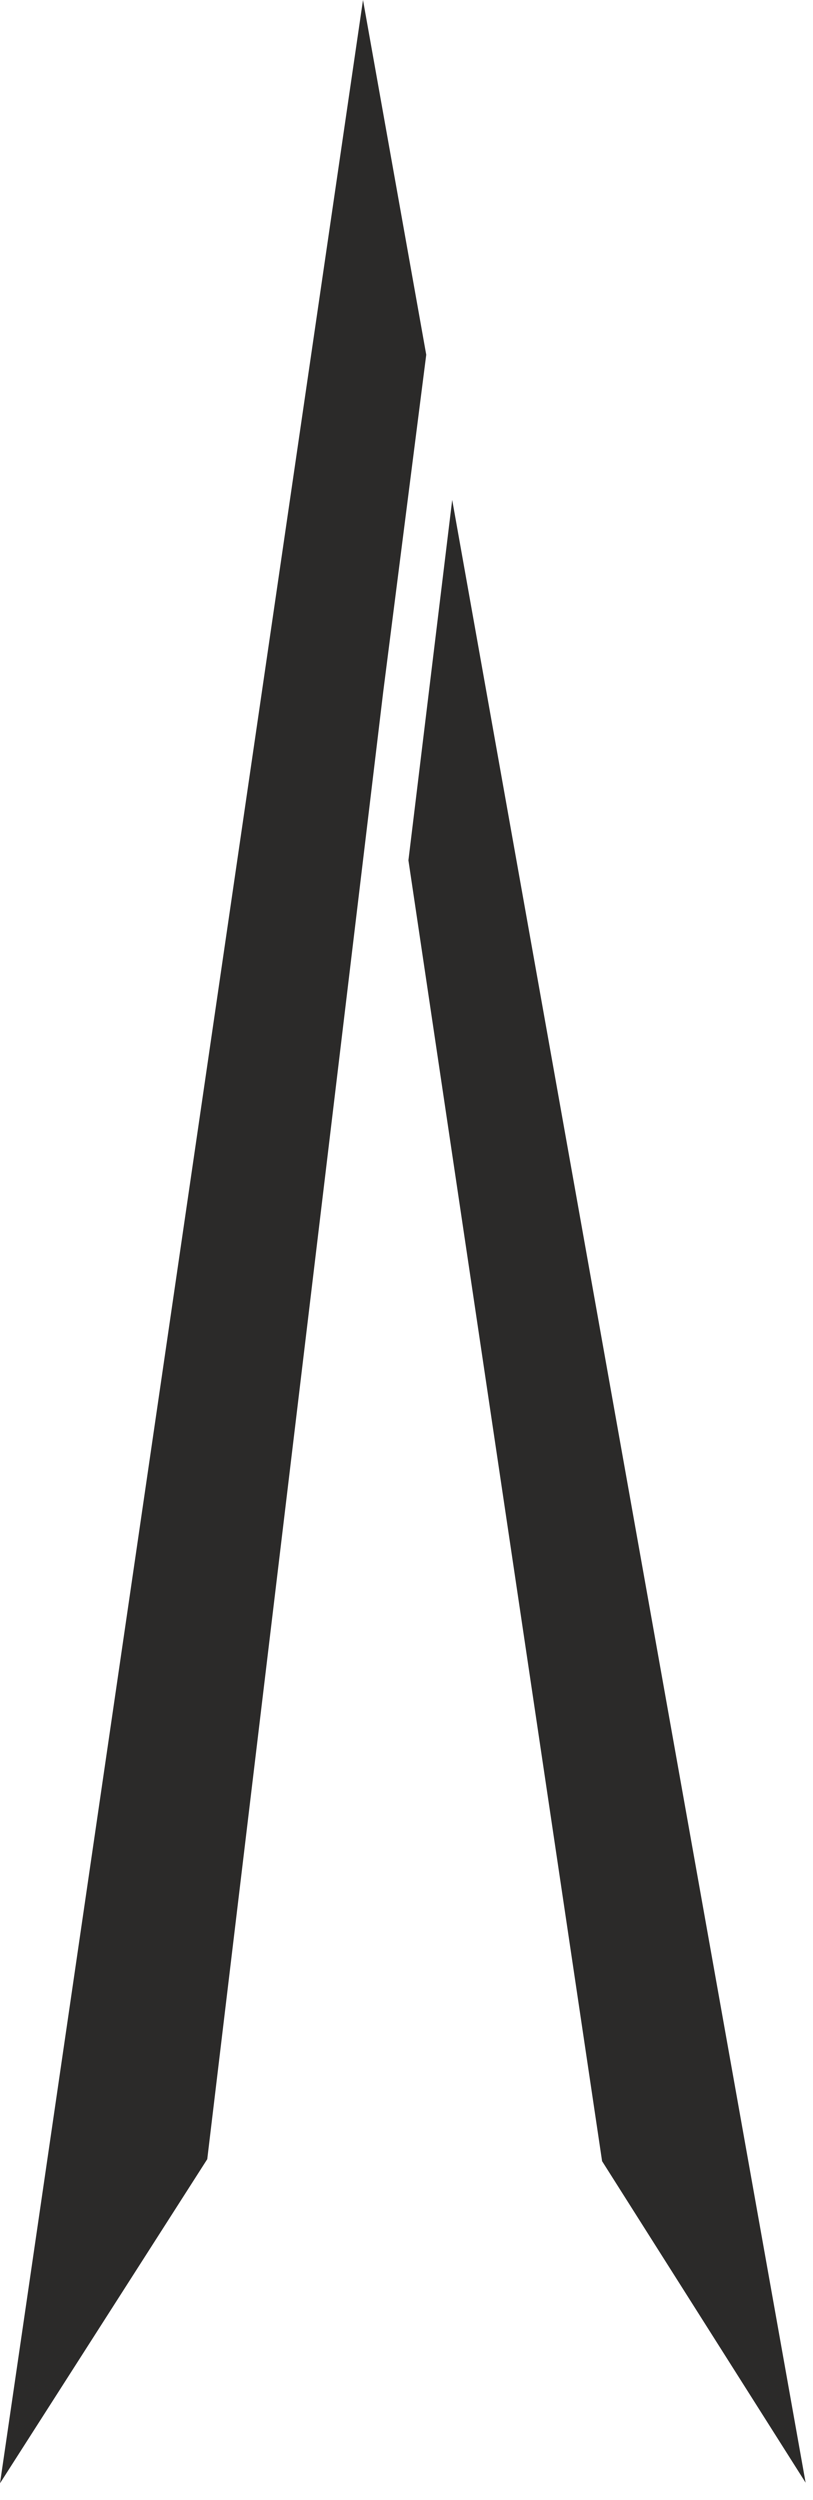
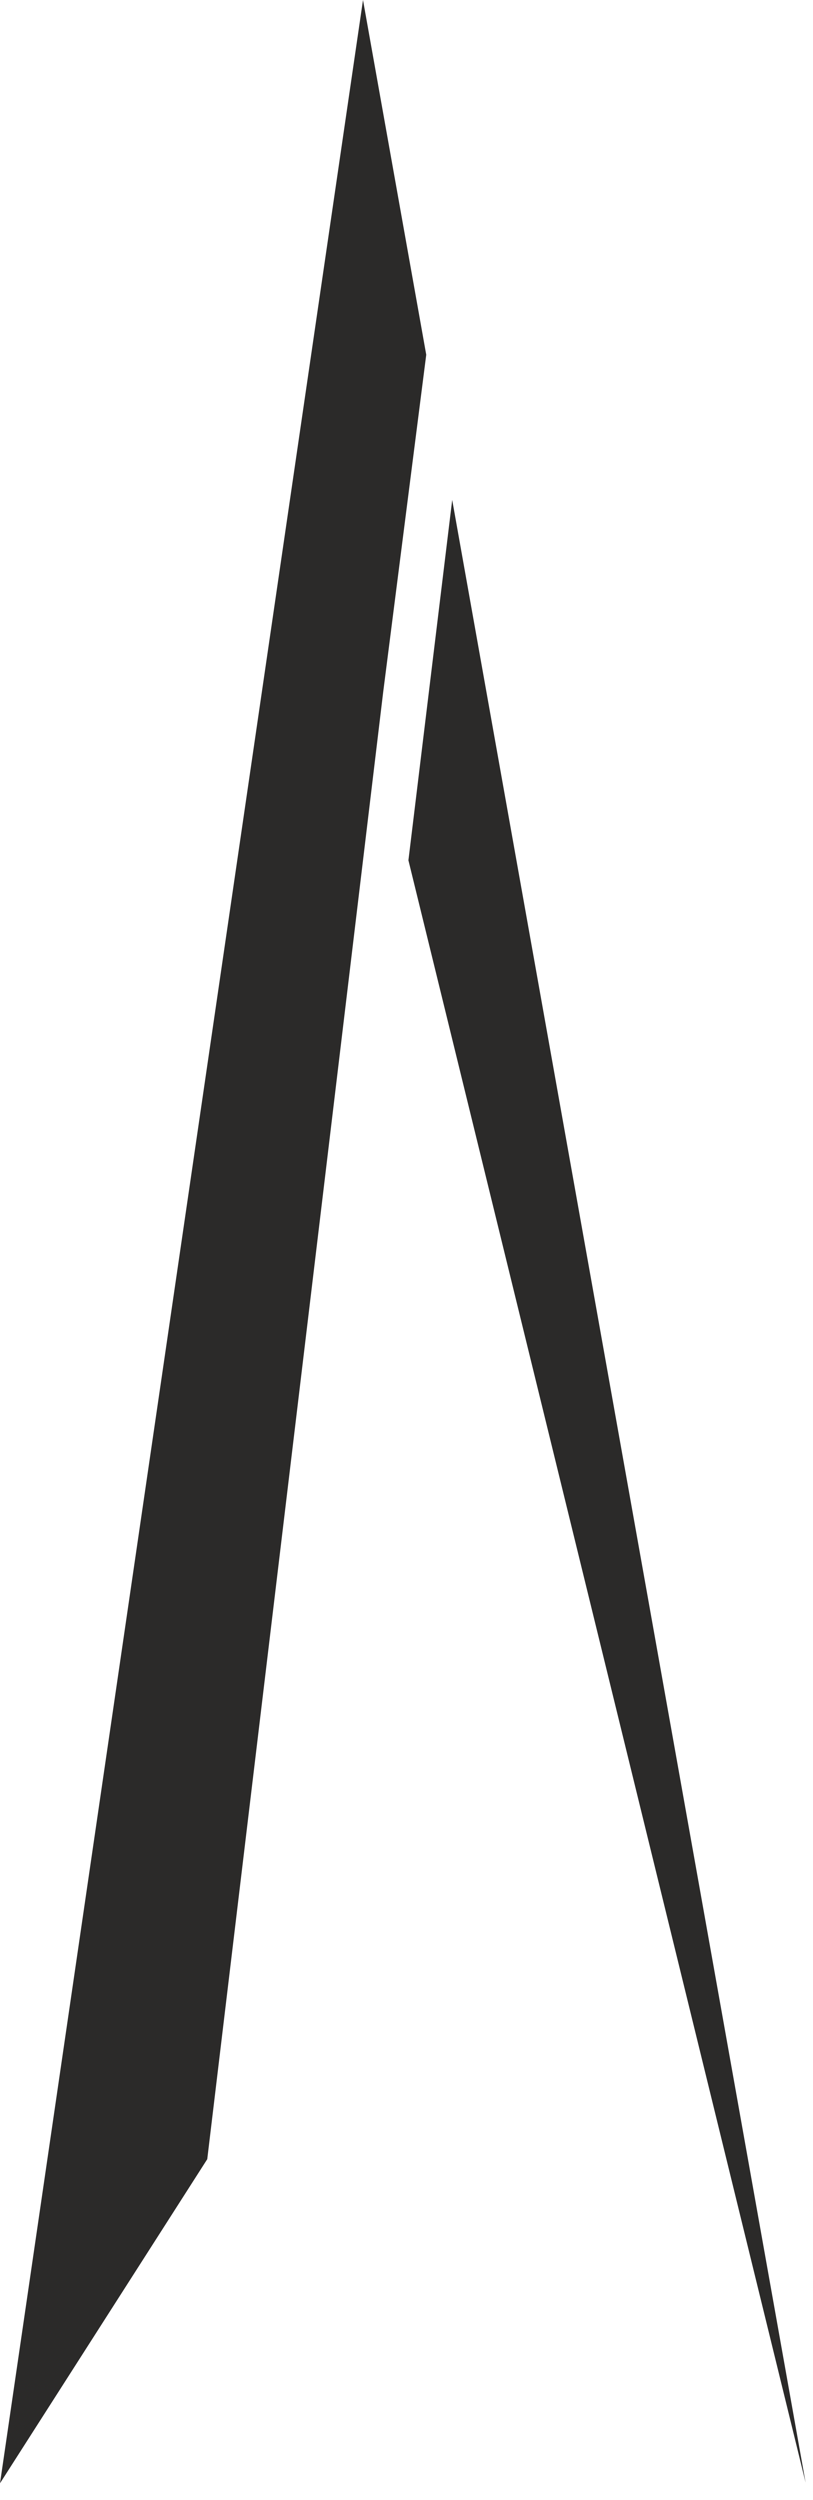
<svg xmlns="http://www.w3.org/2000/svg" width="14" height="43" viewBox="0 0 14 43" fill="none">
-   <path fill-rule="evenodd" clip-rule="evenodd" d="M7.787 8.599L13.873 42.705L10.368 37.174L7.033 14.798L7.787 8.599ZM7.34 6.102L6.599 11.901L3.569 37.14L0 42.715L6.251 0L7.34 6.102Z" fill="#2B2A29" />
+   <path fill-rule="evenodd" clip-rule="evenodd" d="M7.787 8.599L13.873 42.705L7.033 14.798L7.787 8.599ZM7.34 6.102L6.599 11.901L3.569 37.14L0 42.715L6.251 0L7.34 6.102Z" fill="#2B2A29" />
</svg>